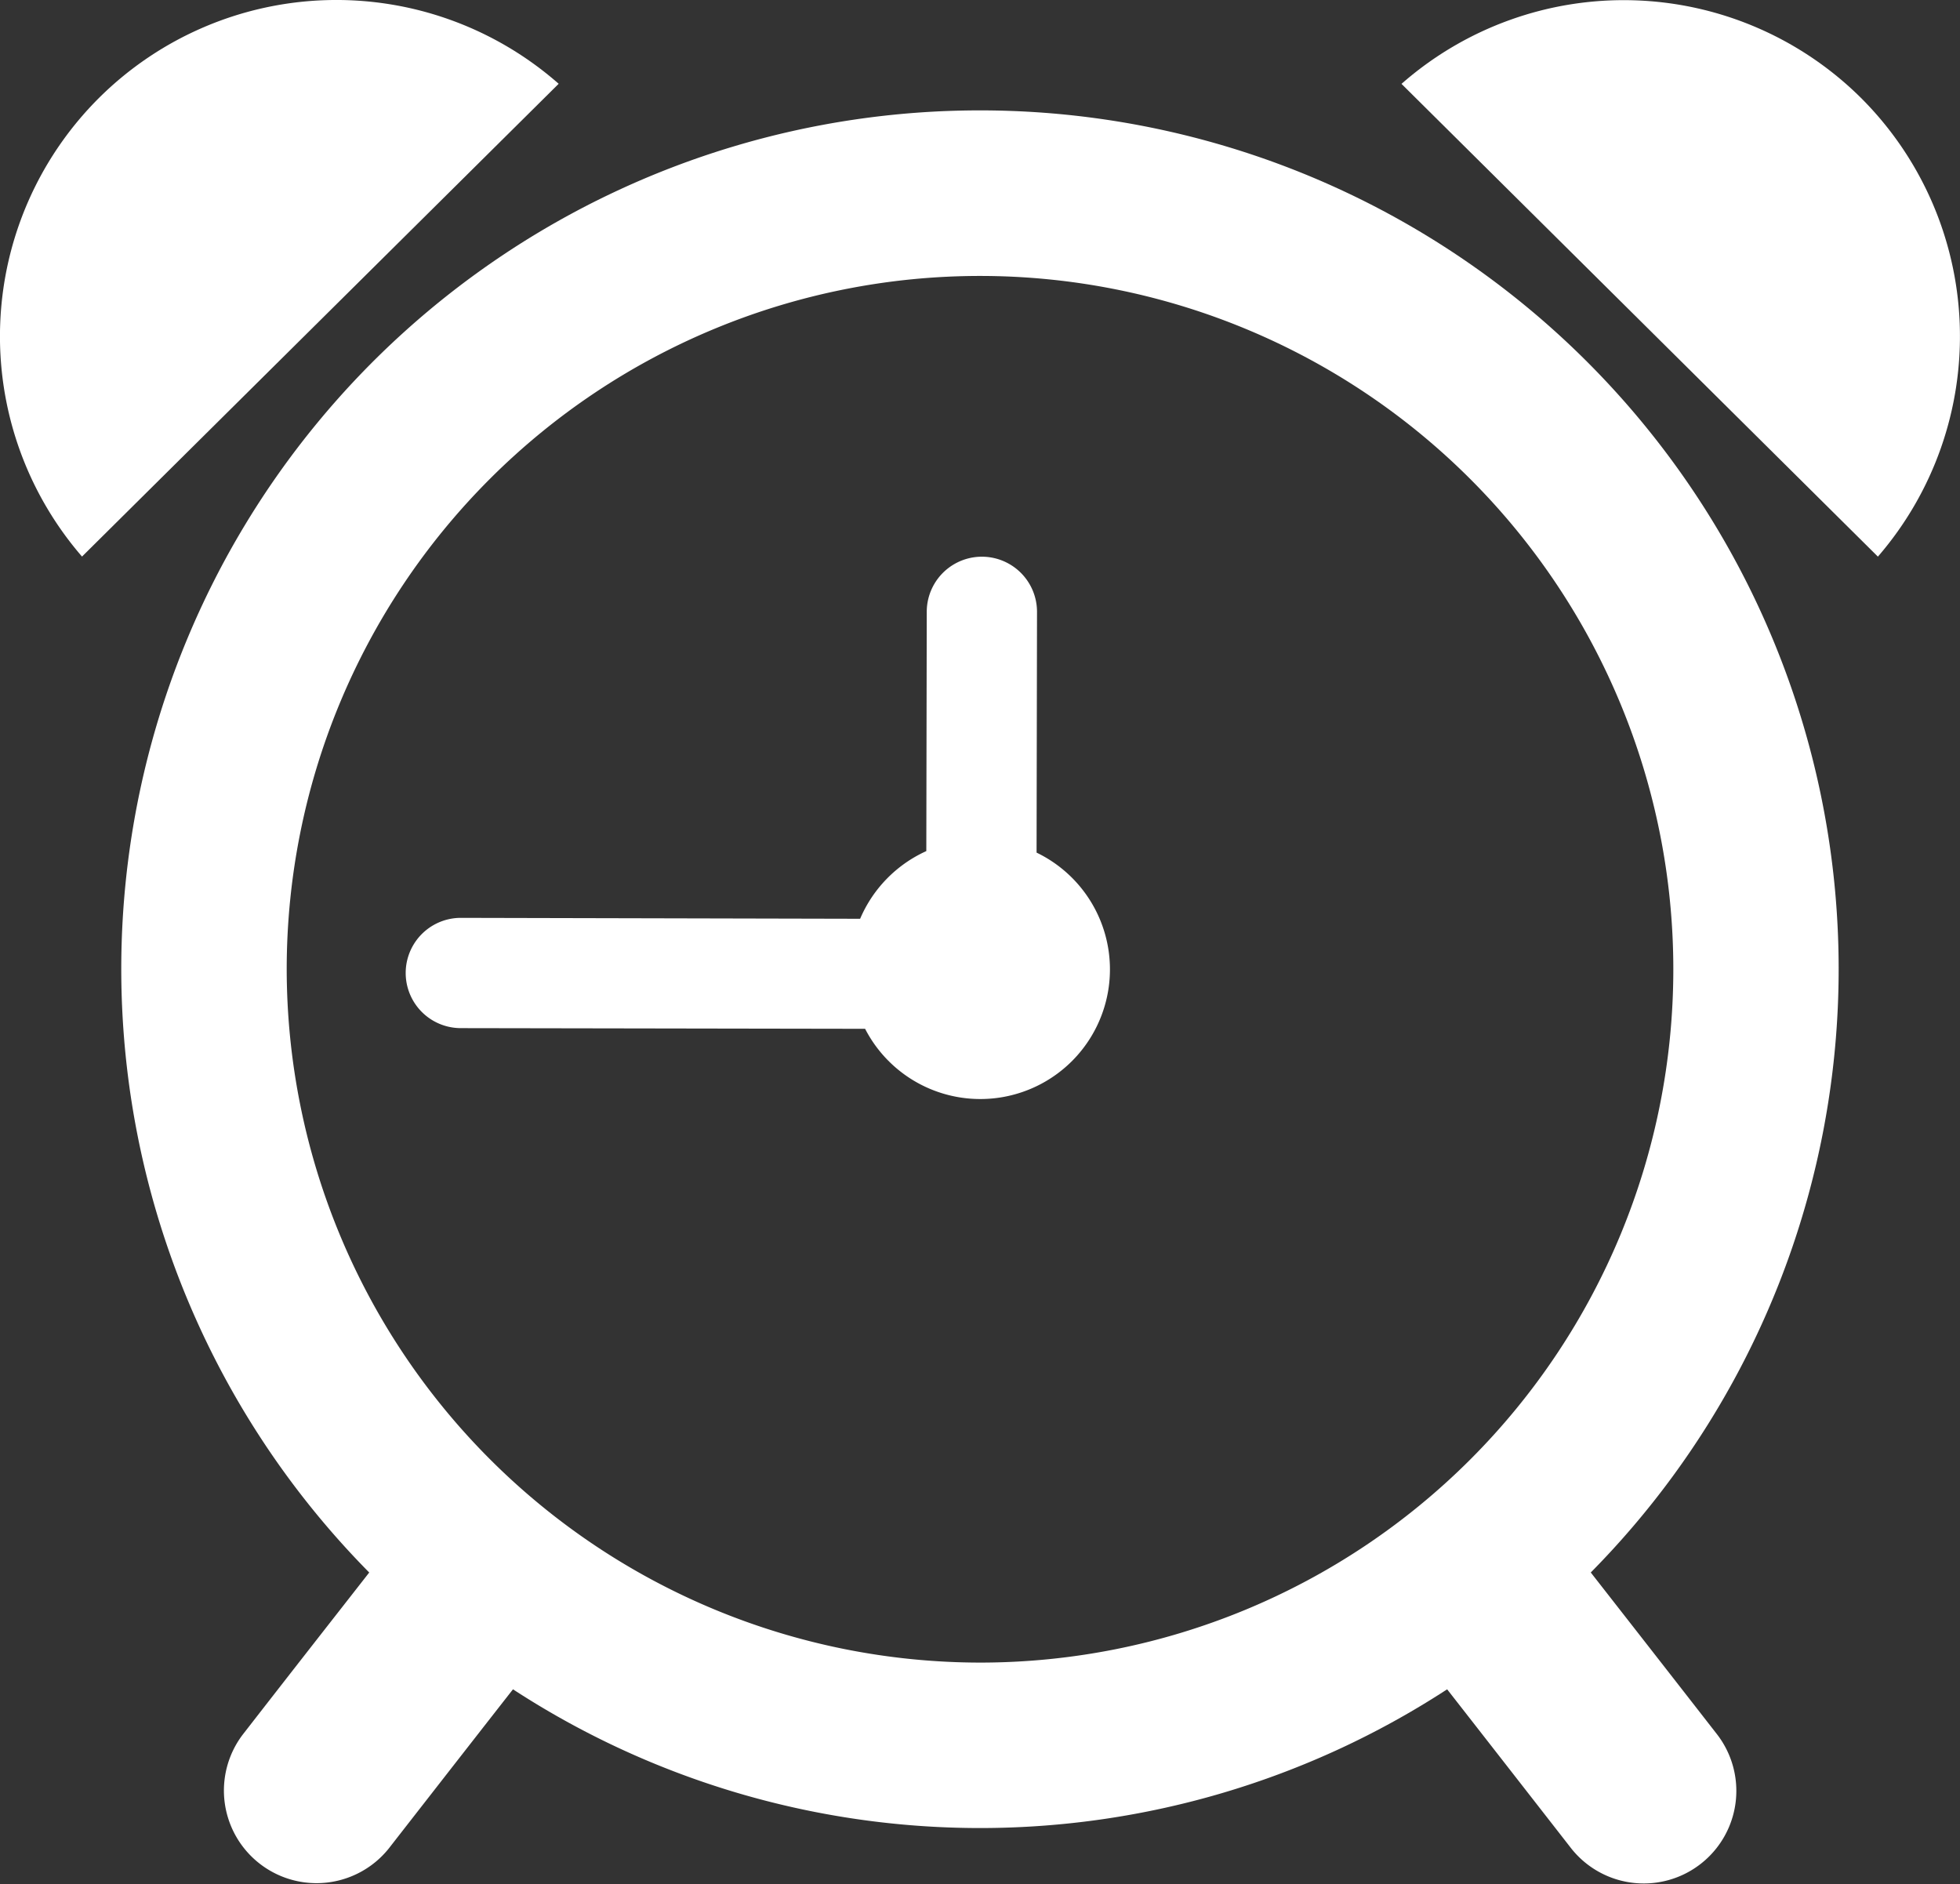
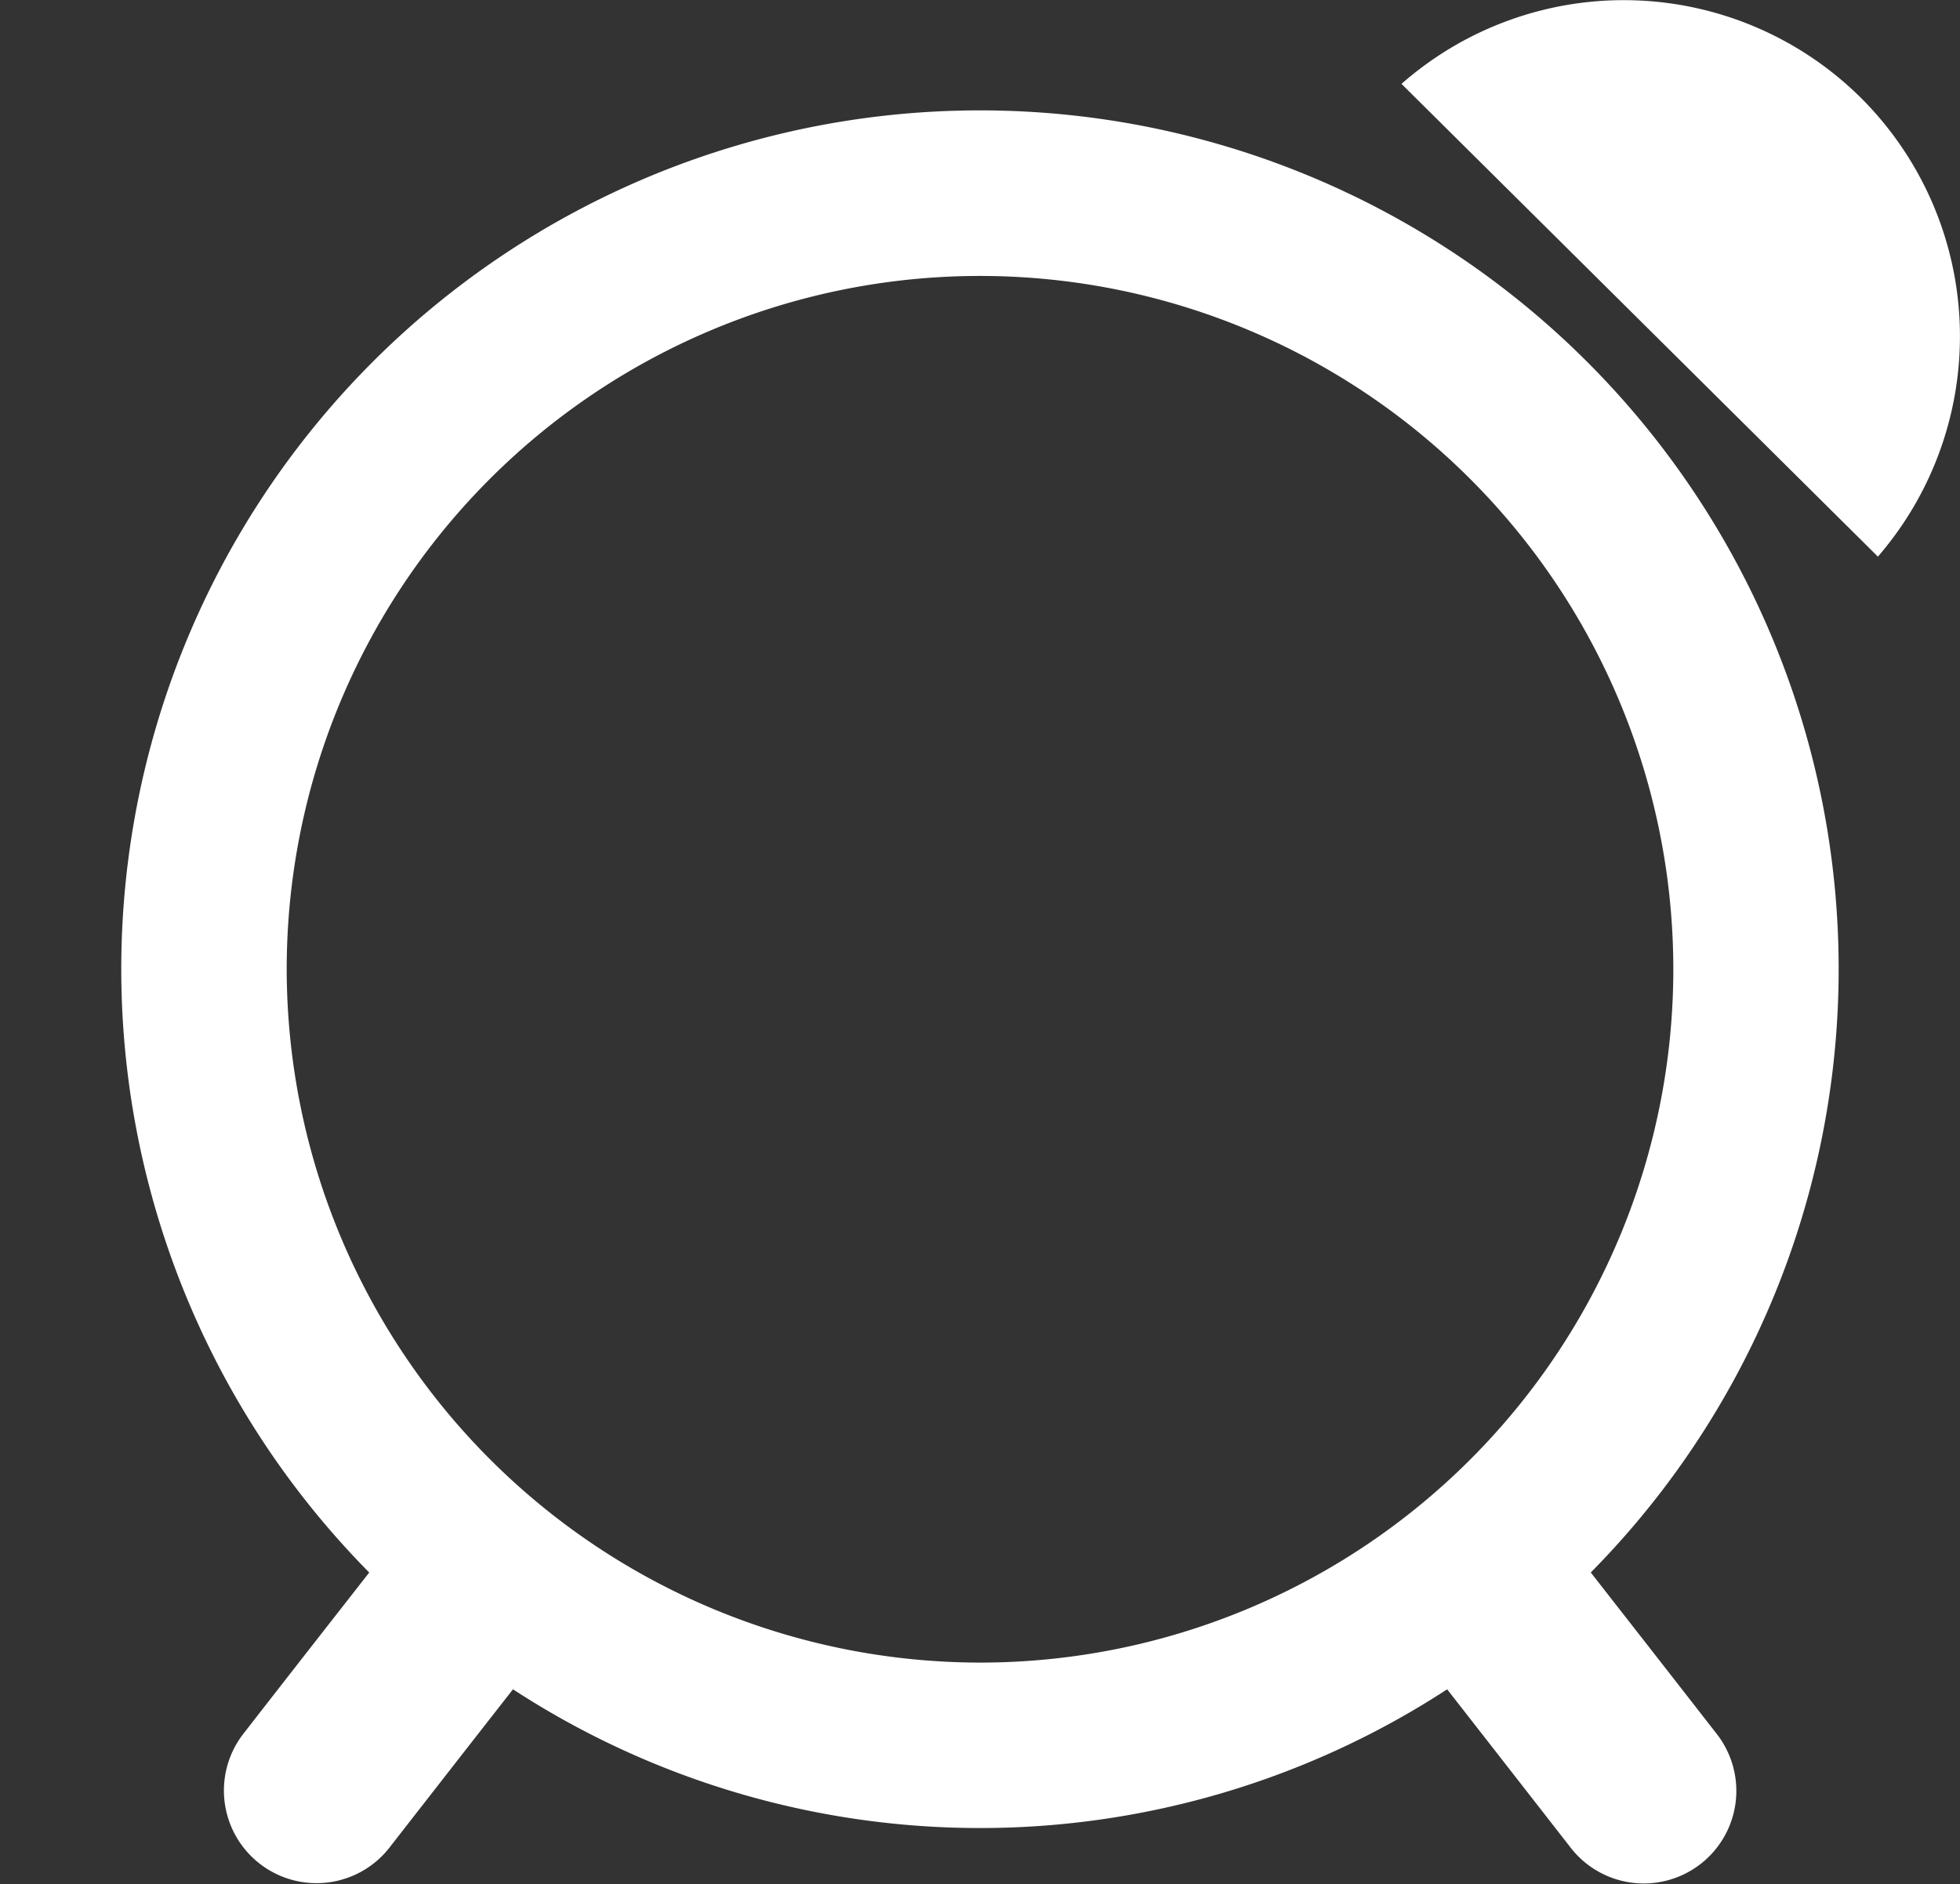
<svg xmlns="http://www.w3.org/2000/svg" width="66.605" height="64.031" viewBox="0 0 66.605 64.031">
  <rect x="0" y="0" width="66.605" height="64.031" fill="#333333" stroke="none" />
  <g id="Group_215" data-name="Group 215" transform="translate(-0.001 -0.603)">
    <g id="Group_214" data-name="Group 214" transform="translate(0.001 0.603)">
      <path id="Path_147" data-name="Path 147" d="M31.11,2.359A29.175,29.175,0,0,0,10.356,52.044C9.429,53.232,8,55.052,6.05,57.562a3.147,3.147,0,0,0,4.964,3.868s2.632-3.379,4.227-5.417a29.079,29.079,0,0,0,31.745,0c1.593,2.038,4.225,5.417,4.225,5.417a3.146,3.146,0,0,0,4.962-3.868c-1.954-2.51-3.379-4.332-4.306-5.519A29.176,29.176,0,0,0,31.11,2.359ZM7.552,31.539a23.56,23.56,0,1,1,23.56,23.566A23.587,23.587,0,0,1,7.552,31.539Z" transform="translate(2.191 1.392)" fill="#fff" />
-       <path id="Path_148" data-name="Path 148" d="M27.893,19.516l.015-8.181a1.873,1.873,0,1,0-3.747,0l-.015,8.13a4.433,4.433,0,0,0-2.249,2.3L8.331,21.734a1.873,1.873,0,0,0-.006,3.747l13.741.023a4.405,4.405,0,1,0,5.827-5.987Z" transform="translate(7.332 9.456)" fill="#fff" />
-       <path id="Path_149" data-name="Path 149" d="M3.38,3.916a11.436,11.436,0,0,0-.592,15.6L18.986,3.45A11.442,11.442,0,0,0,3.38,3.916Z" transform="translate(-0.001 -0.603)" fill="#fff" />
      <path id="Path_150" data-name="Path 150" d="M37.9,3.915A11.445,11.445,0,0,0,22.3,3.452L38.489,19.517A11.442,11.442,0,0,0,37.9,3.915Z" transform="translate(25.326 -0.602)" fill="#fff" />
    </g>
  </g>
</svg>